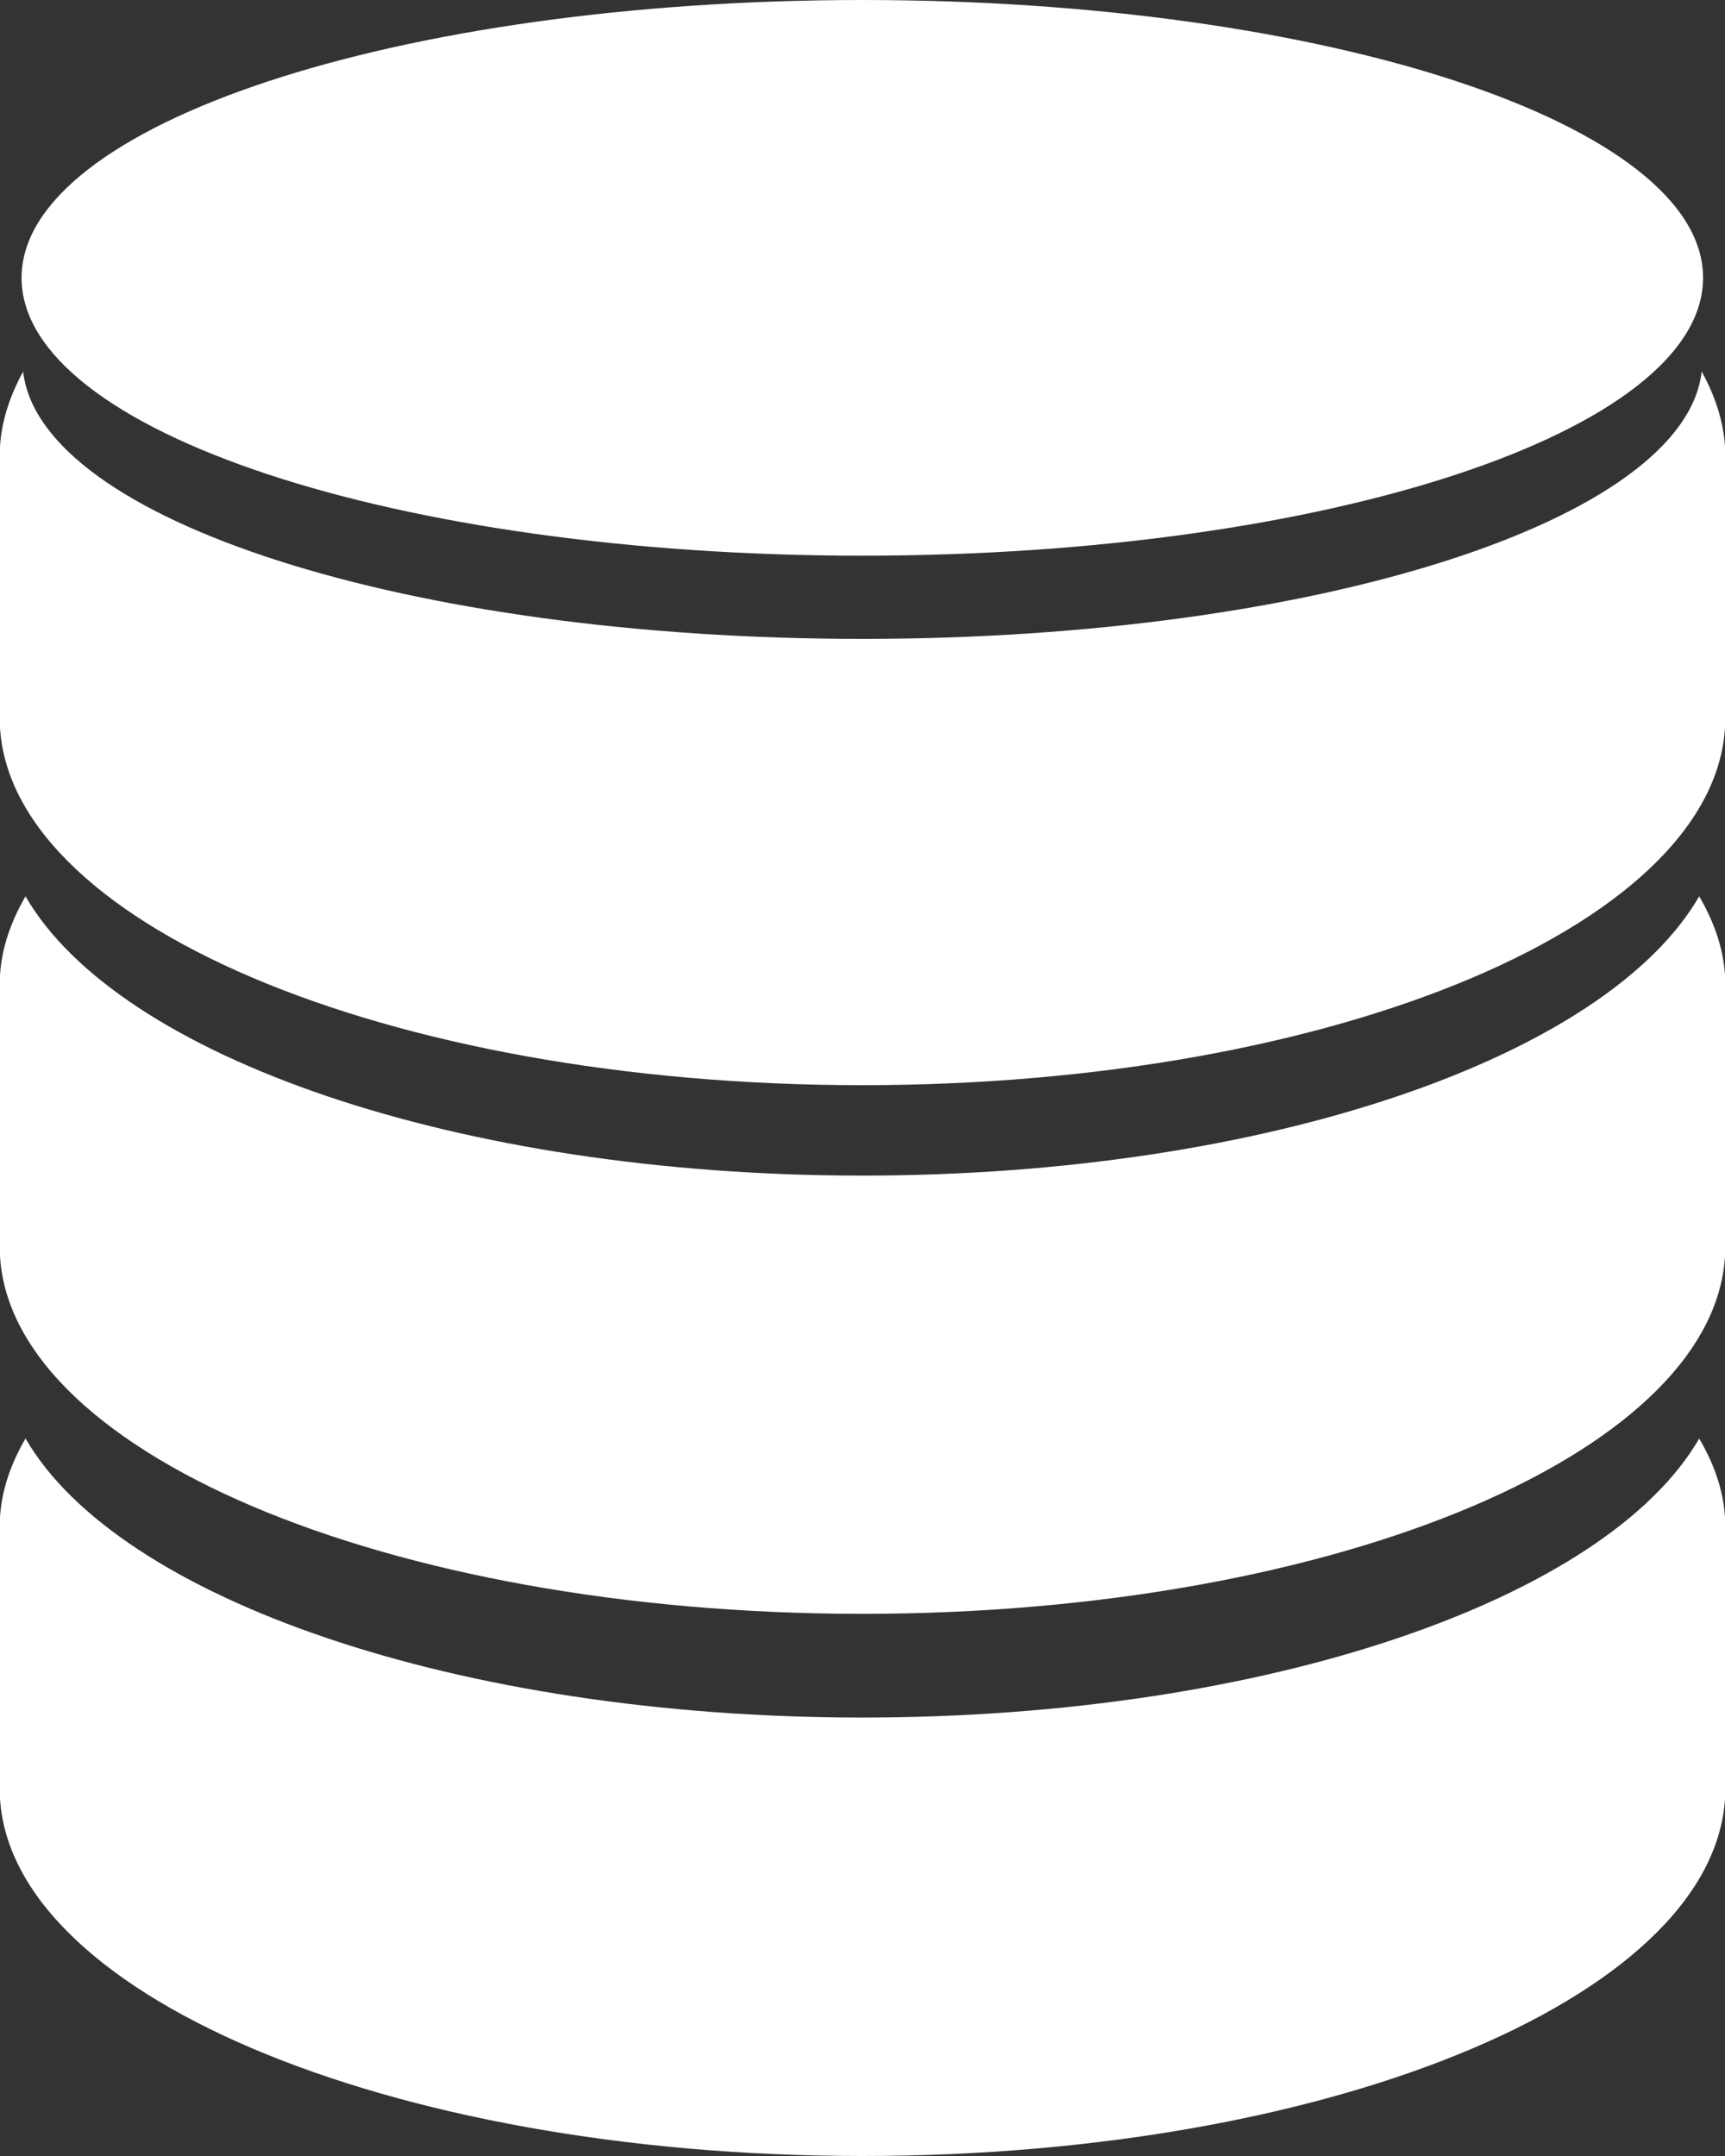
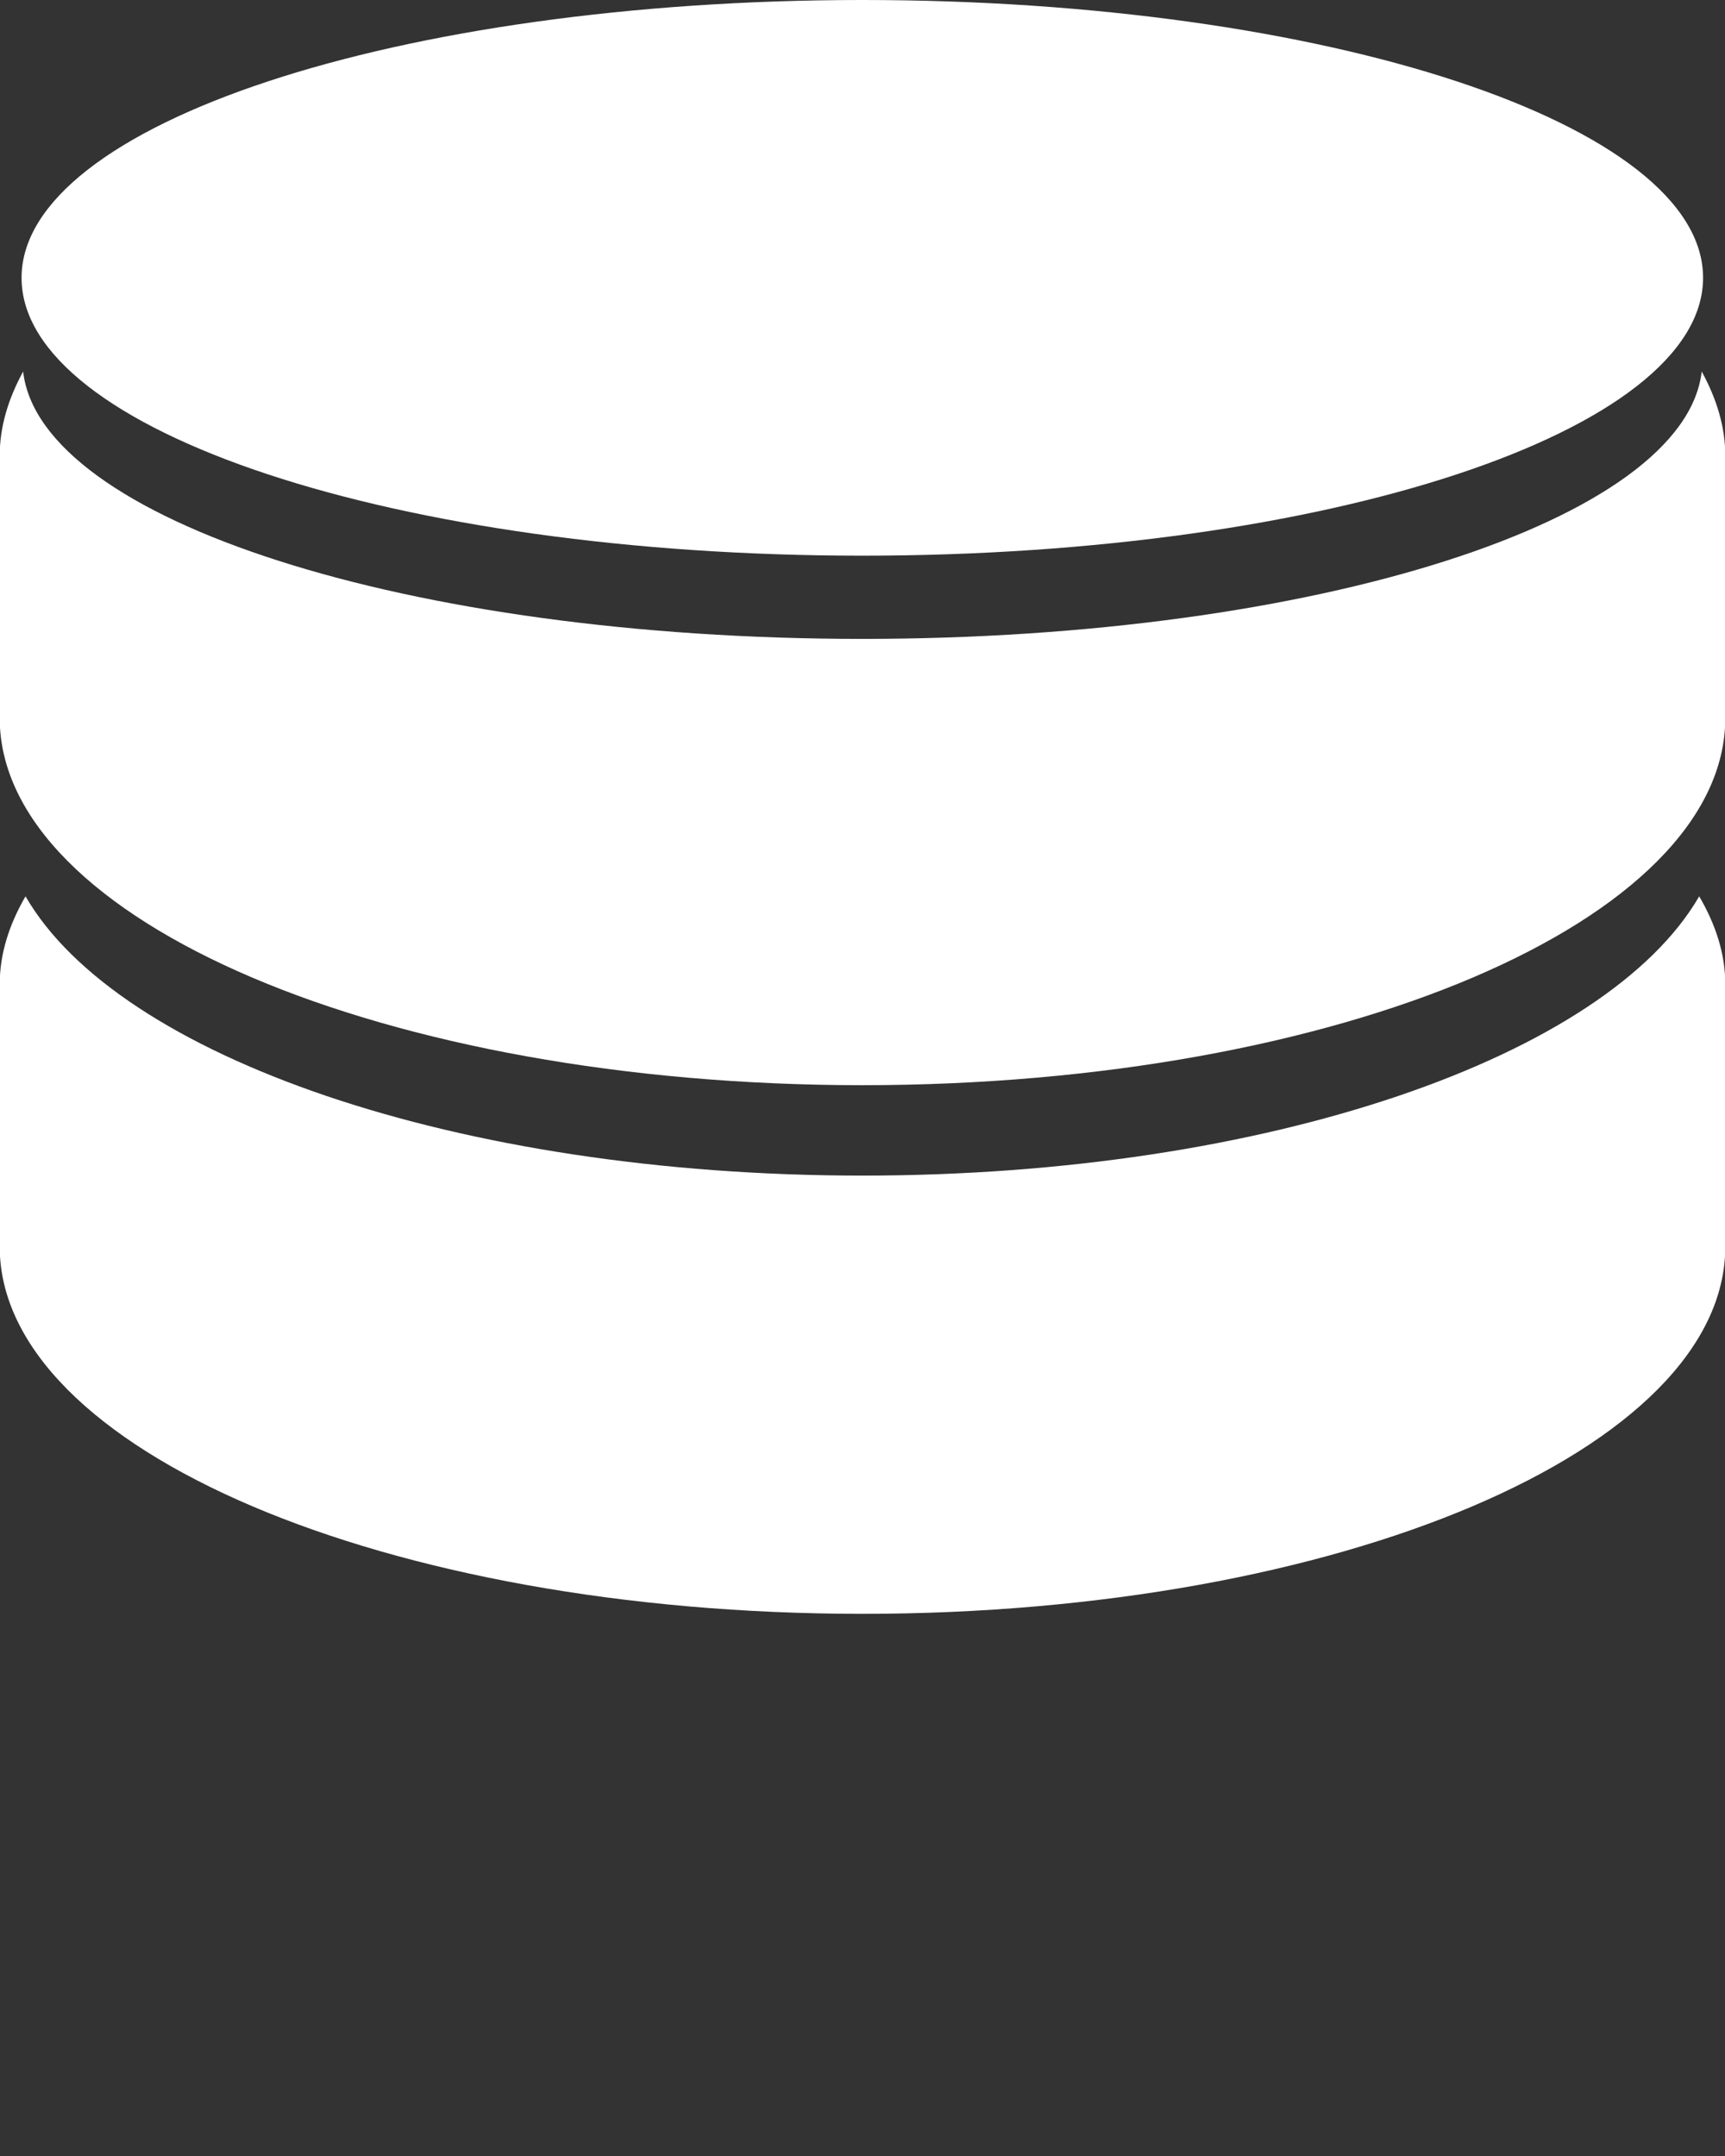
<svg xmlns="http://www.w3.org/2000/svg" width="24" height="30" viewBox="0 0 24 30" fill="none">
  <rect x="0" y="0" width="24" height="30" fill="#333333" stroke="none" />
  <path d="M11.997 16.358C6.364 16.358 1.643 14.703 0.355 12.472C0.128 12.864 -0.004 13.272 -0.004 13.696V17.347C-0.004 20.168 5.37 22.456 11.997 22.456C18.627 22.456 24.004 20.168 24.004 17.347V13.696C24.004 13.272 23.87 12.864 23.641 12.472C22.352 14.702 17.636 16.358 11.997 16.358Z" fill="white" />
-   <path d="M11.997 23.899C6.364 23.899 1.643 22.243 0.355 20.016C0.128 20.406 -0.004 20.814 -0.004 21.237V24.891C-0.004 27.712 5.37 30 11.997 30C18.627 30 24.004 27.713 24.004 24.891V21.237C24.004 20.814 23.87 20.406 23.641 20.017C22.352 22.243 17.636 23.899 11.997 23.899Z" fill="white" />
  <path d="M23.676 5.169C23.44 7.236 18.312 8.89 11.997 8.89C5.685 8.89 0.557 7.236 0.322 5.17C0.116 5.546 -0.004 5.937 -0.004 6.34V9.991C-0.004 12.813 5.37 15.1 11.997 15.1C18.627 15.1 24.004 12.814 24.004 9.991V6.34C24.004 5.937 23.882 5.546 23.676 5.169Z" fill="white" />
  <path d="M11.997 7.732C18.459 7.732 23.695 6.002 23.695 3.865C23.695 1.731 18.459 0 11.997 0C5.538 0.001 0.3 1.732 0.3 3.866C0.3 6.002 5.538 7.732 11.997 7.732Z" fill="white" />
</svg>